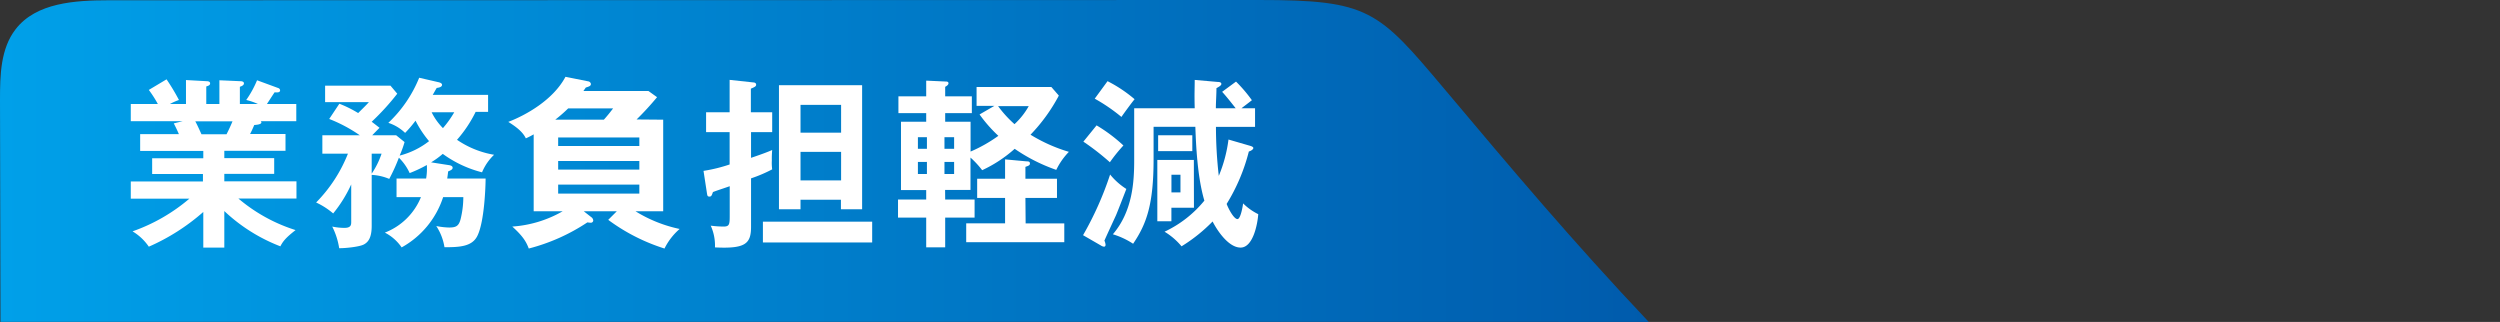
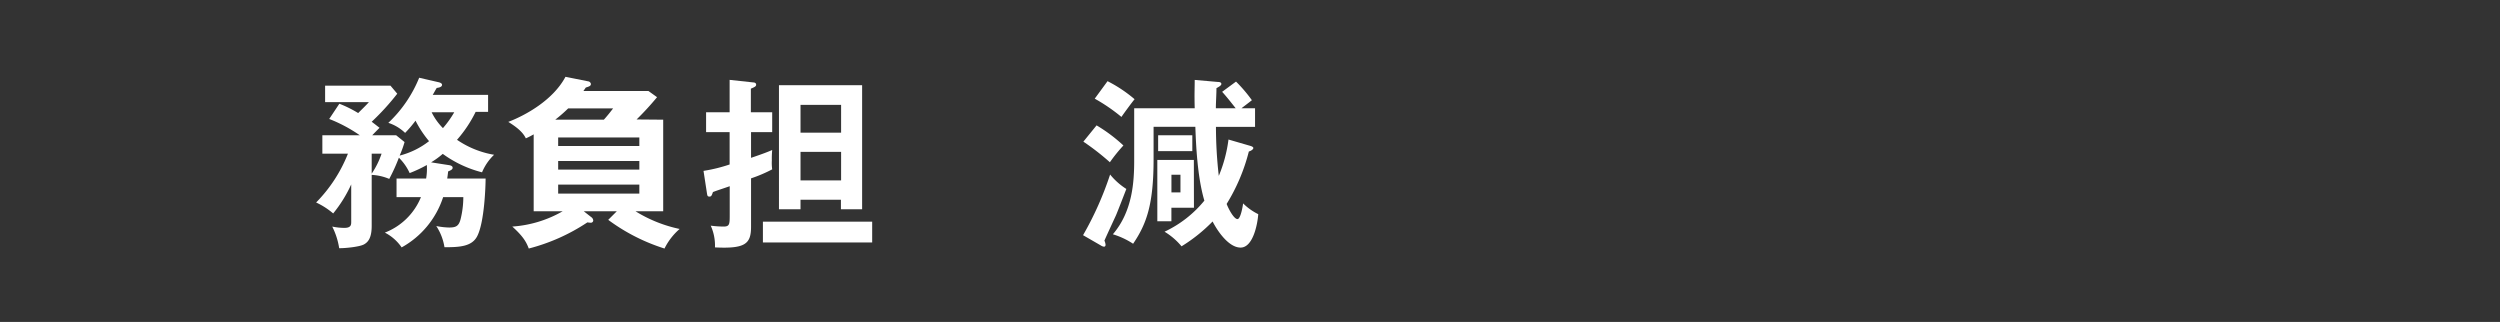
<svg xmlns="http://www.w3.org/2000/svg" viewBox="0 0 554.36 71.38">
  <rect x="0" y="0" width="554.36" height="71.38" fill="#333333" stroke="none" />
  <defs>
    <style>.cls-1{fill:none;}.cls-2{fill:url(#名称未設定グラデーション_3);}.cls-3{fill:#fff;}</style>
    <linearGradient id="名称未設定グラデーション_3" y1="35.69" x2="365.6" y2="35.69" gradientUnits="userSpaceOnUse">
      <stop offset="0" stop-color="#00a0e9" />
      <stop offset="1" stop-color="#005bac" />
    </linearGradient>
  </defs>
  <g id="レイヤー_2" data-name="レイヤー 2">
    <g id="レイヤー_9のコピー_2" data-name="レイヤー 9のコピー 2">
-       <rect class="cls-1" x="0.12" width="554.24" height="71.38" />
-     </g>
+       </g>
    <g id="レイヤー_7" data-name="レイヤー 7">
-       <path class="cls-2" d="M.11,71.37,0,22.12C0,16.69.12,10.8,3.45,6.5,8,.58,16.64.07,24.13.06L279.1,0c24.42,0,26.43,2.2,41.16,19.7,15.14,18,28.44,33.8,45.34,51.68Z" />
-       <path class="cls-3" d="M49.74,54.9H45.08V47A46.5,46.5,0,0,1,33,54.7a11.5,11.5,0,0,0-3.61-3.4A39.72,39.72,0,0,0,42,44.05H29V40.24h16V38.58H33.74V35.09H45.08V33.47h-14V29.75h8.59c-.2-.49-.73-1.63-1.14-2.39l2-.49H29V23.06h6a25.26,25.26,0,0,0-2-3.12l3.93-2.35a46.24,46.24,0,0,1,2.75,4.58,12.9,12.9,0,0,0-2,.89h3.56V17.75l4.5.25c.4,0,.85.08.85.48s-.33.53-.85.69v3.89h2.91V17.8l4.54.2c.21,0,.9,0,.9.48s-.62.65-.9.77v3.81h4a13.38,13.38,0,0,0-2.59-.89A22.42,22.42,0,0,0,57,17.8l4.74,1.74a.57.57,0,0,1,.37.48c0,.53-.61.49-1.22.45-.28.4-1.46,2.23-1.7,2.59H65.7v3.81H57.84a.53.53,0,0,1,.12.28c0,.45-1.09.53-1.58.57-.48,1.13-.73,1.62-.93,2h7.86v3.72H49.74v1.62H60.8v3.49H49.74v1.66h16v3.81H52.86a36.58,36.58,0,0,0,12.68,7c-2.23,1.74-2.8,2.51-3.37,3.6A37.91,37.91,0,0,1,49.74,46.8Zm-6.44-28c.28.49.61,1.18,1.38,2.88h5.55c.24-.49.73-1.42,1.33-2.88Z" />
      <path class="cls-3" d="M99.64,36.63c.44.08.73.25.73.57s-.29.53-1,.81c-.08.77-.12,1-.2,1.58h8.51c0,1.5-.24,9.56-1.83,12.72-1.17,2.39-4,2.51-7.29,2.51a11.92,11.92,0,0,0-1.82-4.7,15.57,15.57,0,0,0,2.83.33c1.51,0,2.15-.29,2.56-1.83a20.74,20.74,0,0,0,.61-4.9H98.26a19.68,19.68,0,0,1-9.2,11.14,10.07,10.07,0,0,0-3.72-3.28,14.14,14.14,0,0,0,8-7.86H87.93V39.59h6.56a13,13,0,0,0,.16-3,29.56,29.56,0,0,1-3.81,1.79,11.38,11.38,0,0,0-2.39-3.41,39.11,39.11,0,0,1-2.14,4.7,11.45,11.45,0,0,0-3.89-.89V50.08c0,2.52-.69,3.57-1.74,4.13s-4.42.86-5.47.82a16,16,0,0,0-1.54-4.79,13.3,13.3,0,0,0,2.71.29c1.5,0,1.5-.73,1.5-1.38V40.89a29.28,29.28,0,0,1-4,6.44A16.52,16.52,0,0,0,70.1,44.9a32.36,32.36,0,0,0,7.05-10.82H71.48V30h8.31A32.61,32.61,0,0,0,73,26.38L75.25,23a26.18,26.18,0,0,1,4.17,2.07c1-1,1.62-1.58,2.39-2.43H72.09V19h14.5l1.5,1.78A54.79,54.79,0,0,1,82.42,27c.61.45,1.3,1,1.74,1.34-.24.24-1.41,1.42-1.62,1.66h5.31l1.86,1.5a23.21,23.21,0,0,1-1.09,3,17.73,17.73,0,0,0,6.52-3.2,23.34,23.34,0,0,1-3-4.54,25.54,25.54,0,0,1-2.31,2.71,9.62,9.62,0,0,0-3.72-2.23,28.28,28.28,0,0,0,6.84-10l4.34,1c.32.08.73.24.73.57,0,.57-.94.65-1.18.69-.32.52-.56,1-.89,1.54h12.28v3.77h-2.76A28,28,0,0,1,101.34,31a20.59,20.59,0,0,0,8.22,3.32,11.37,11.37,0,0,0-2.67,3.89,25.39,25.39,0,0,1-8.71-4.09A18,18,0,0,1,95.59,36ZM82.42,38.5a18,18,0,0,0,2.19-4.42H82.42ZM95.71,24.89a13.35,13.35,0,0,0,2.51,3.52,22.77,22.77,0,0,0,2.51-3.52Z" />
      <path class="cls-3" d="M147.06,26.54v20.3h-6.15a30.35,30.35,0,0,0,9.8,3.93,13.73,13.73,0,0,0-3.36,4.34,42.24,42.24,0,0,1-12.48-6.36l1.91-1.91h-7.34l1.66,1.3a1,1,0,0,1,.45.77.53.53,0,0,1-.53.48,5.76,5.76,0,0,1-.77-.08,42.71,42.71,0,0,1-13,5.8c-.61-1.66-1.46-2.88-3.65-4.87a25.93,25.93,0,0,0,11.18-3.4h-6.44V29.79a17.48,17.48,0,0,1-1.74.89c-.61-1.3-1.86-2.39-3.89-3.65,3.81-1.46,9.93-4.82,12.68-10l5,1a.72.72,0,0,1,.64.57c0,.44-.32.56-1.13.81l-.53.77h14.42l1.91,1.37a64.49,64.49,0,0,1-4.54,4.94Zm-13.16,0c.65-.72,1.22-1.41,2.06-2.51H126a32.46,32.46,0,0,1-2.88,2.51Zm-10.13,5.84h18v-1.9h-18Zm18,3.32h-18v1.91h18Zm0,5.23h-18v2h18Z" />
      <path class="cls-3" d="M171.23,24.89V29.3h-4.69V35c2.75-.93,3.85-1.37,4.69-1.74a20.91,20.91,0,0,0-.08,2.35,10.48,10.48,0,0,0,.08,1.94,31.2,31.2,0,0,1-4.69,2V50.29c0,3.8-1.3,4.9-8,4.57a10.67,10.67,0,0,0-.94-4.82,23.27,23.27,0,0,0,2.84.2c1.37,0,1.37-.56,1.37-2.63V41.29c-.52.2-3,1-3.72,1.3-.28.81-.37,1-.77,1s-.45-.16-.53-.56L156,37.89a34.53,34.53,0,0,0,5.79-1.42V29.3h-5.22V24.89h5.22V17.71l5.27.57c.24,0,.61.12.61.49s-.28.52-1.17.89v5.23ZM193.4,49.15v4.62H169.17V49.15Zm-15.89-4.86V46.4h-4.78V18.89h18.44V46.4h-4.7V44.29Zm9-14.87V23.26h-9v6.16Zm0,10.58V33.67h-9V40Z" />
-       <path class="cls-3" d="M209.59,44.25h6.52v4h-6.52v6.6h-4.21v-6.6h-6.25v-4h6.25V42.14h-5.59V27h5.59V25.09h-6.16V21.36h6.16V17.88l4.37.2c.32,0,.57.08.57.4s-.41.61-.73.77v2.11h5.91v3.73h-5.91V27h5.63v6.61a32.12,32.12,0,0,0,6.16-3.49,31.3,31.3,0,0,1-4.17-4.74l3.28-1.9h-3.94V19.29h16.58l1.66,1.91a38.29,38.29,0,0,1-6.28,8.67,35.43,35.43,0,0,0,8.51,3.8,15.23,15.23,0,0,0-2.8,4A38.47,38.47,0,0,1,225,33a29.42,29.42,0,0,1-7.21,4.74,20,20,0,0,0-2.59-2.8v7.17h-5.63ZM205.54,33V30.43h-2V33Zm-2,2.91v2.68h2V35.9ZM211.57,33V30.43h-2.14V33Zm-2.14,2.91v2.68h2.14V35.9Zm18,13.62H236v4.17H214.25V49.52h8.62V43.89h-6.19V39.63h6.19V35.34l4.75.44c.52,0,.76.08.76.49s-.4.52-1,.73v2.63h7v4.26h-7Zm-6.11-26a25,25,0,0,0,3.64,4,16.18,16.18,0,0,0,3.16-4Z" />
      <path class="cls-3" d="M240.16,52.15a72,72,0,0,0,6-13.45,15,15,0,0,0,3.6,3.2c-.36.93-2,5.18-2.31,5.87-.24.53-2.18,4.7-2.55,5.59a2.81,2.81,0,0,1,.25.9c0,.32-.13.44-.37.44a1.68,1.68,0,0,1-.69-.28Zm3-24.35a34.74,34.74,0,0,1,5.95,4.46,34.84,34.84,0,0,0-3,3.72,55.28,55.28,0,0,0-5.88-4.57ZM245.59,18a30.23,30.23,0,0,1,6,4c-.53.61-2.43,3.2-2.92,3.93a38.82,38.82,0,0,0-5.92-4.05Zm31.64,14.34c.41.12.69.28.69.49s-.33.56-1,.77A41.35,41.35,0,0,1,272,45.22c.53,1.38,1.67,3.36,2.4,3.36s1.21-3.08,1.25-3.48a12.65,12.65,0,0,0,3.36,2.39c-.16,2.27-1.17,7.41-3.92,7.41s-5.31-4-6.2-5.79A35.82,35.82,0,0,1,262,54.62a14.93,14.93,0,0,0-3.77-3.24,25.22,25.22,0,0,0,8.83-6.89c-1.58-5.34-1.86-12.56-2-16.37H255.8V35.3c0,10-1.54,14.34-4.54,18.75a17.23,17.23,0,0,0-4.49-2.1c4.41-5.15,4.73-11.75,4.73-16.45V24h13.42c-.09-3.24,0-4.41,0-6.28l5.1.45c.49,0,.81.12.81.45s-.57.64-1.09.93c0,1.46-.13,3.16-.13,4.45H274c-.45-.56-1.95-2.51-3-3.64l3.08-2.27a32.13,32.13,0,0,1,3.52,4.13c-.76.61-2.06,1.58-2.3,1.78h3v4.13h-8.67A96.43,96.43,0,0,0,270.26,39a31.07,31.07,0,0,0,2.15-8.06ZM264.75,46.07h-5v3h-3.12V35.46h8.1Zm-.36-12.56h-7.58V30h7.58Zm-2.63,5.23h-2v3.93h2Z" />
    </g>
  </g>
</svg>